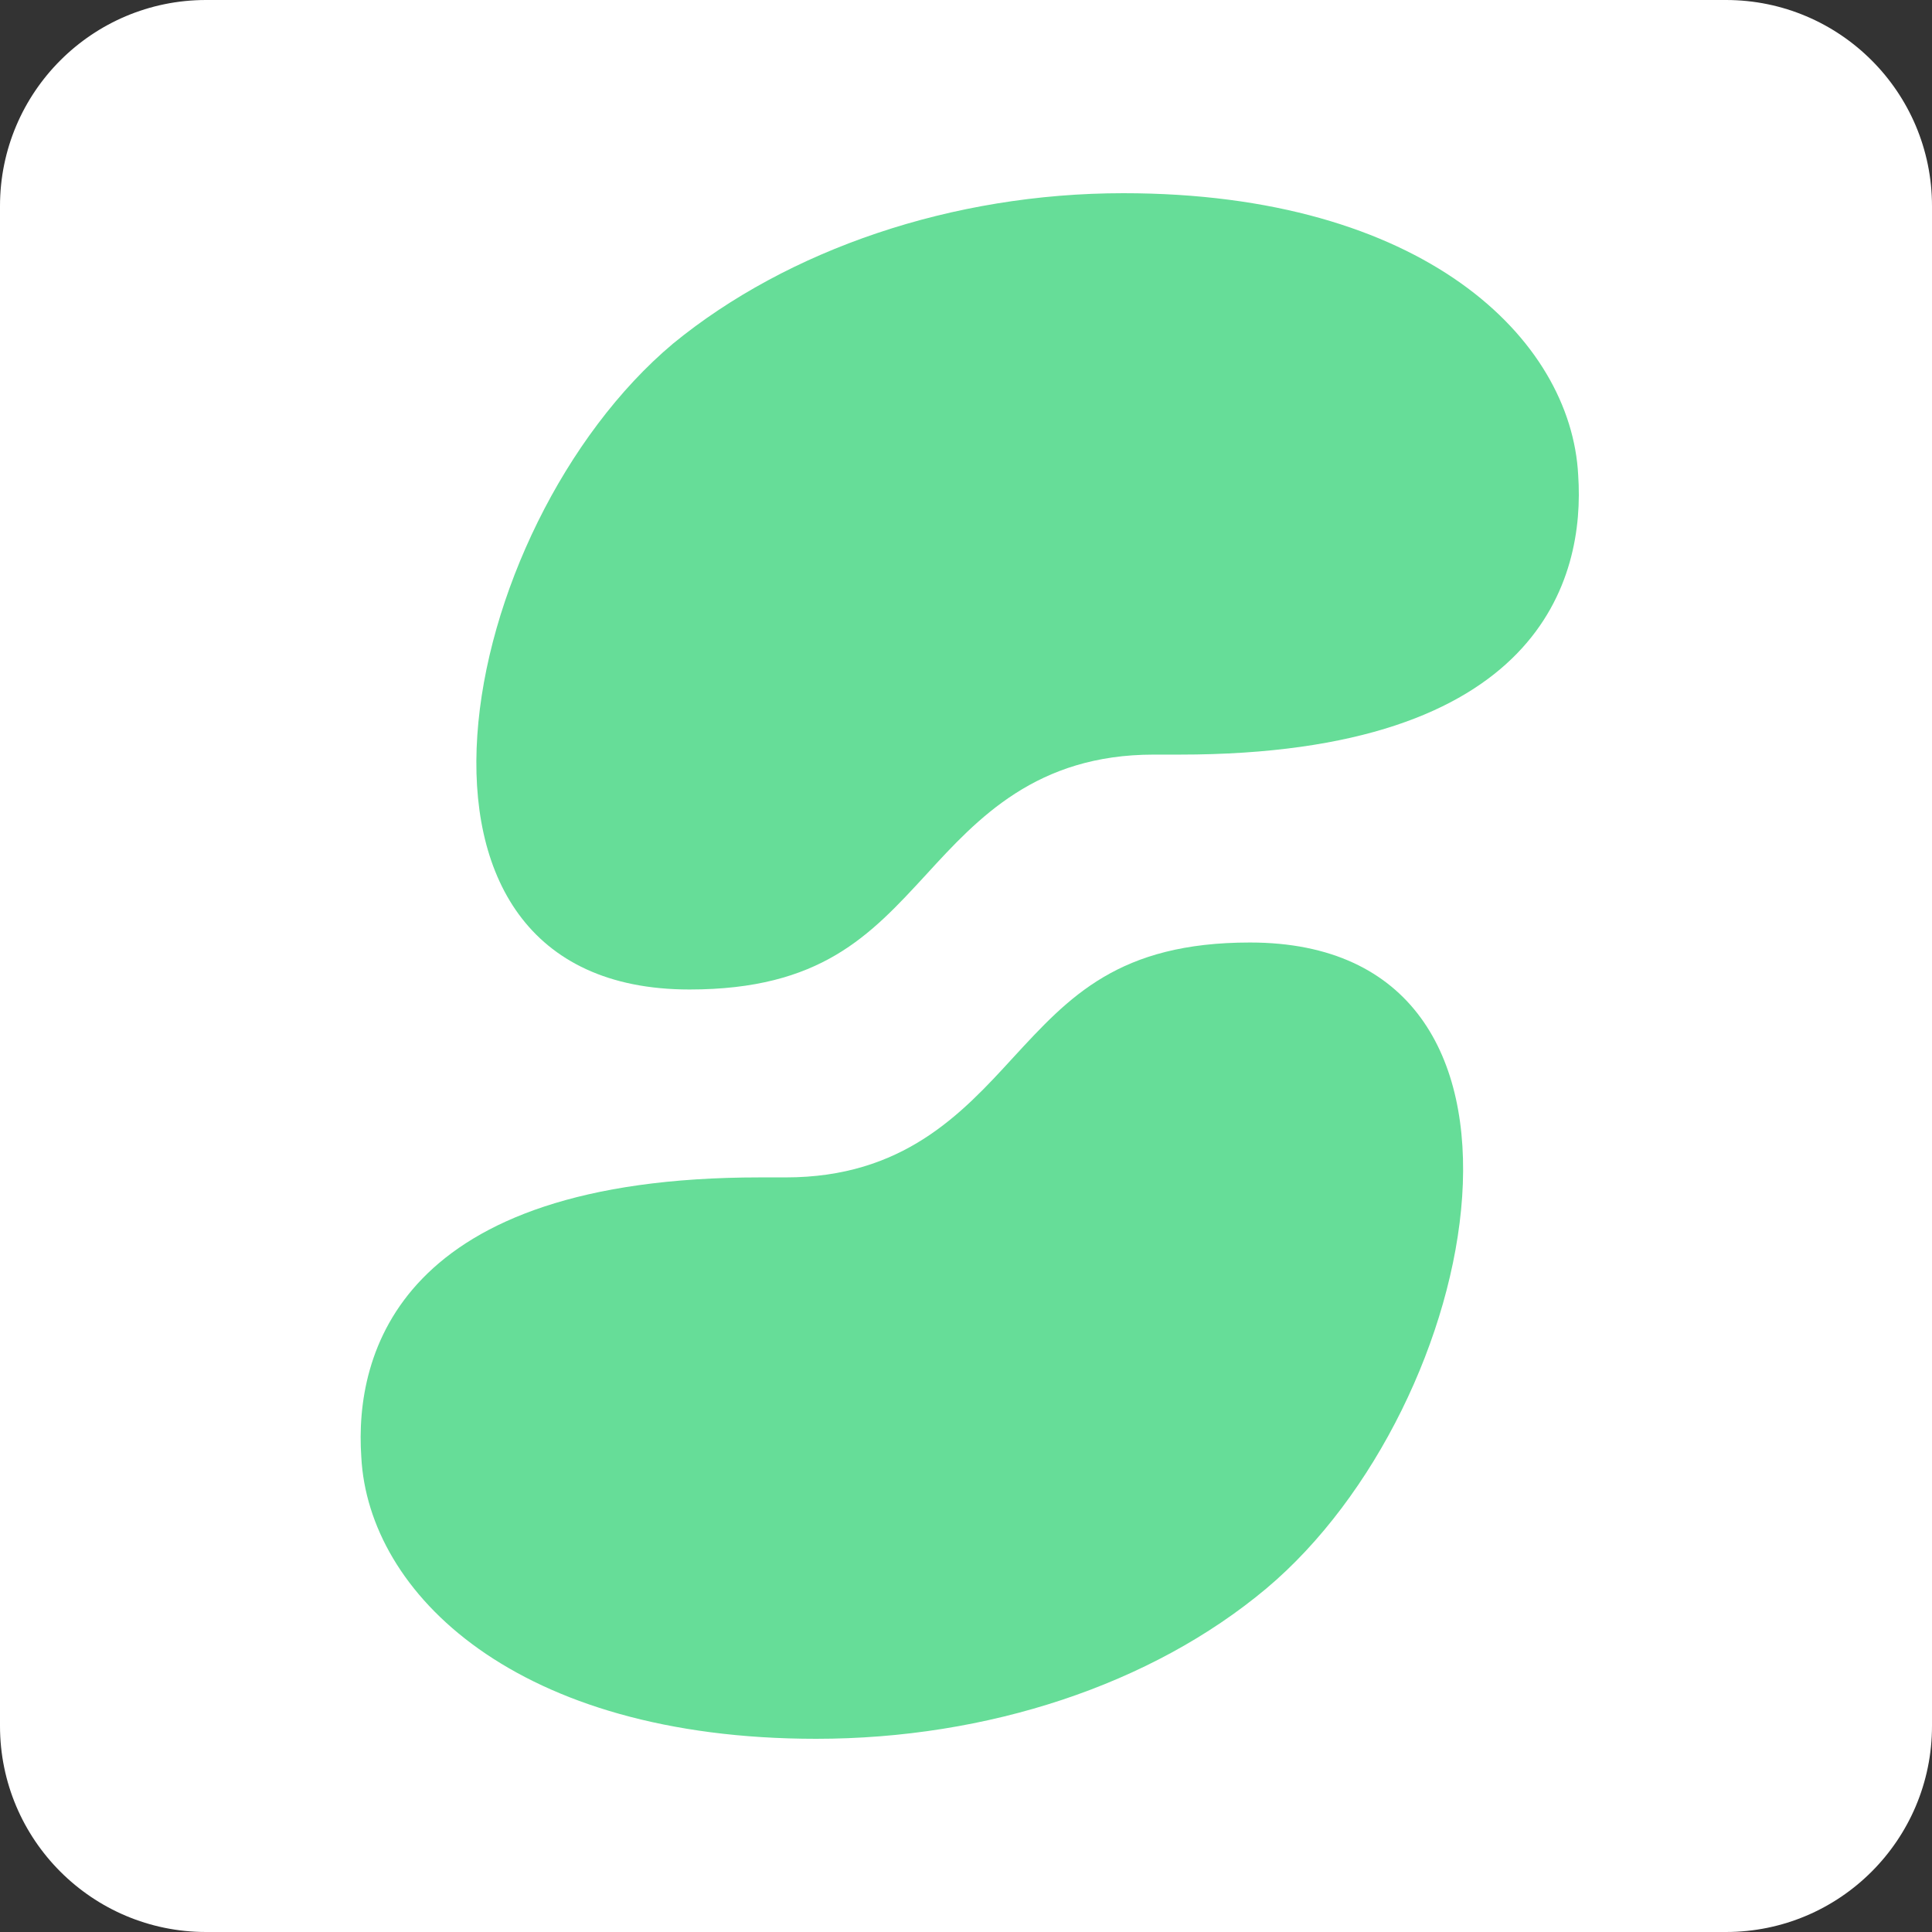
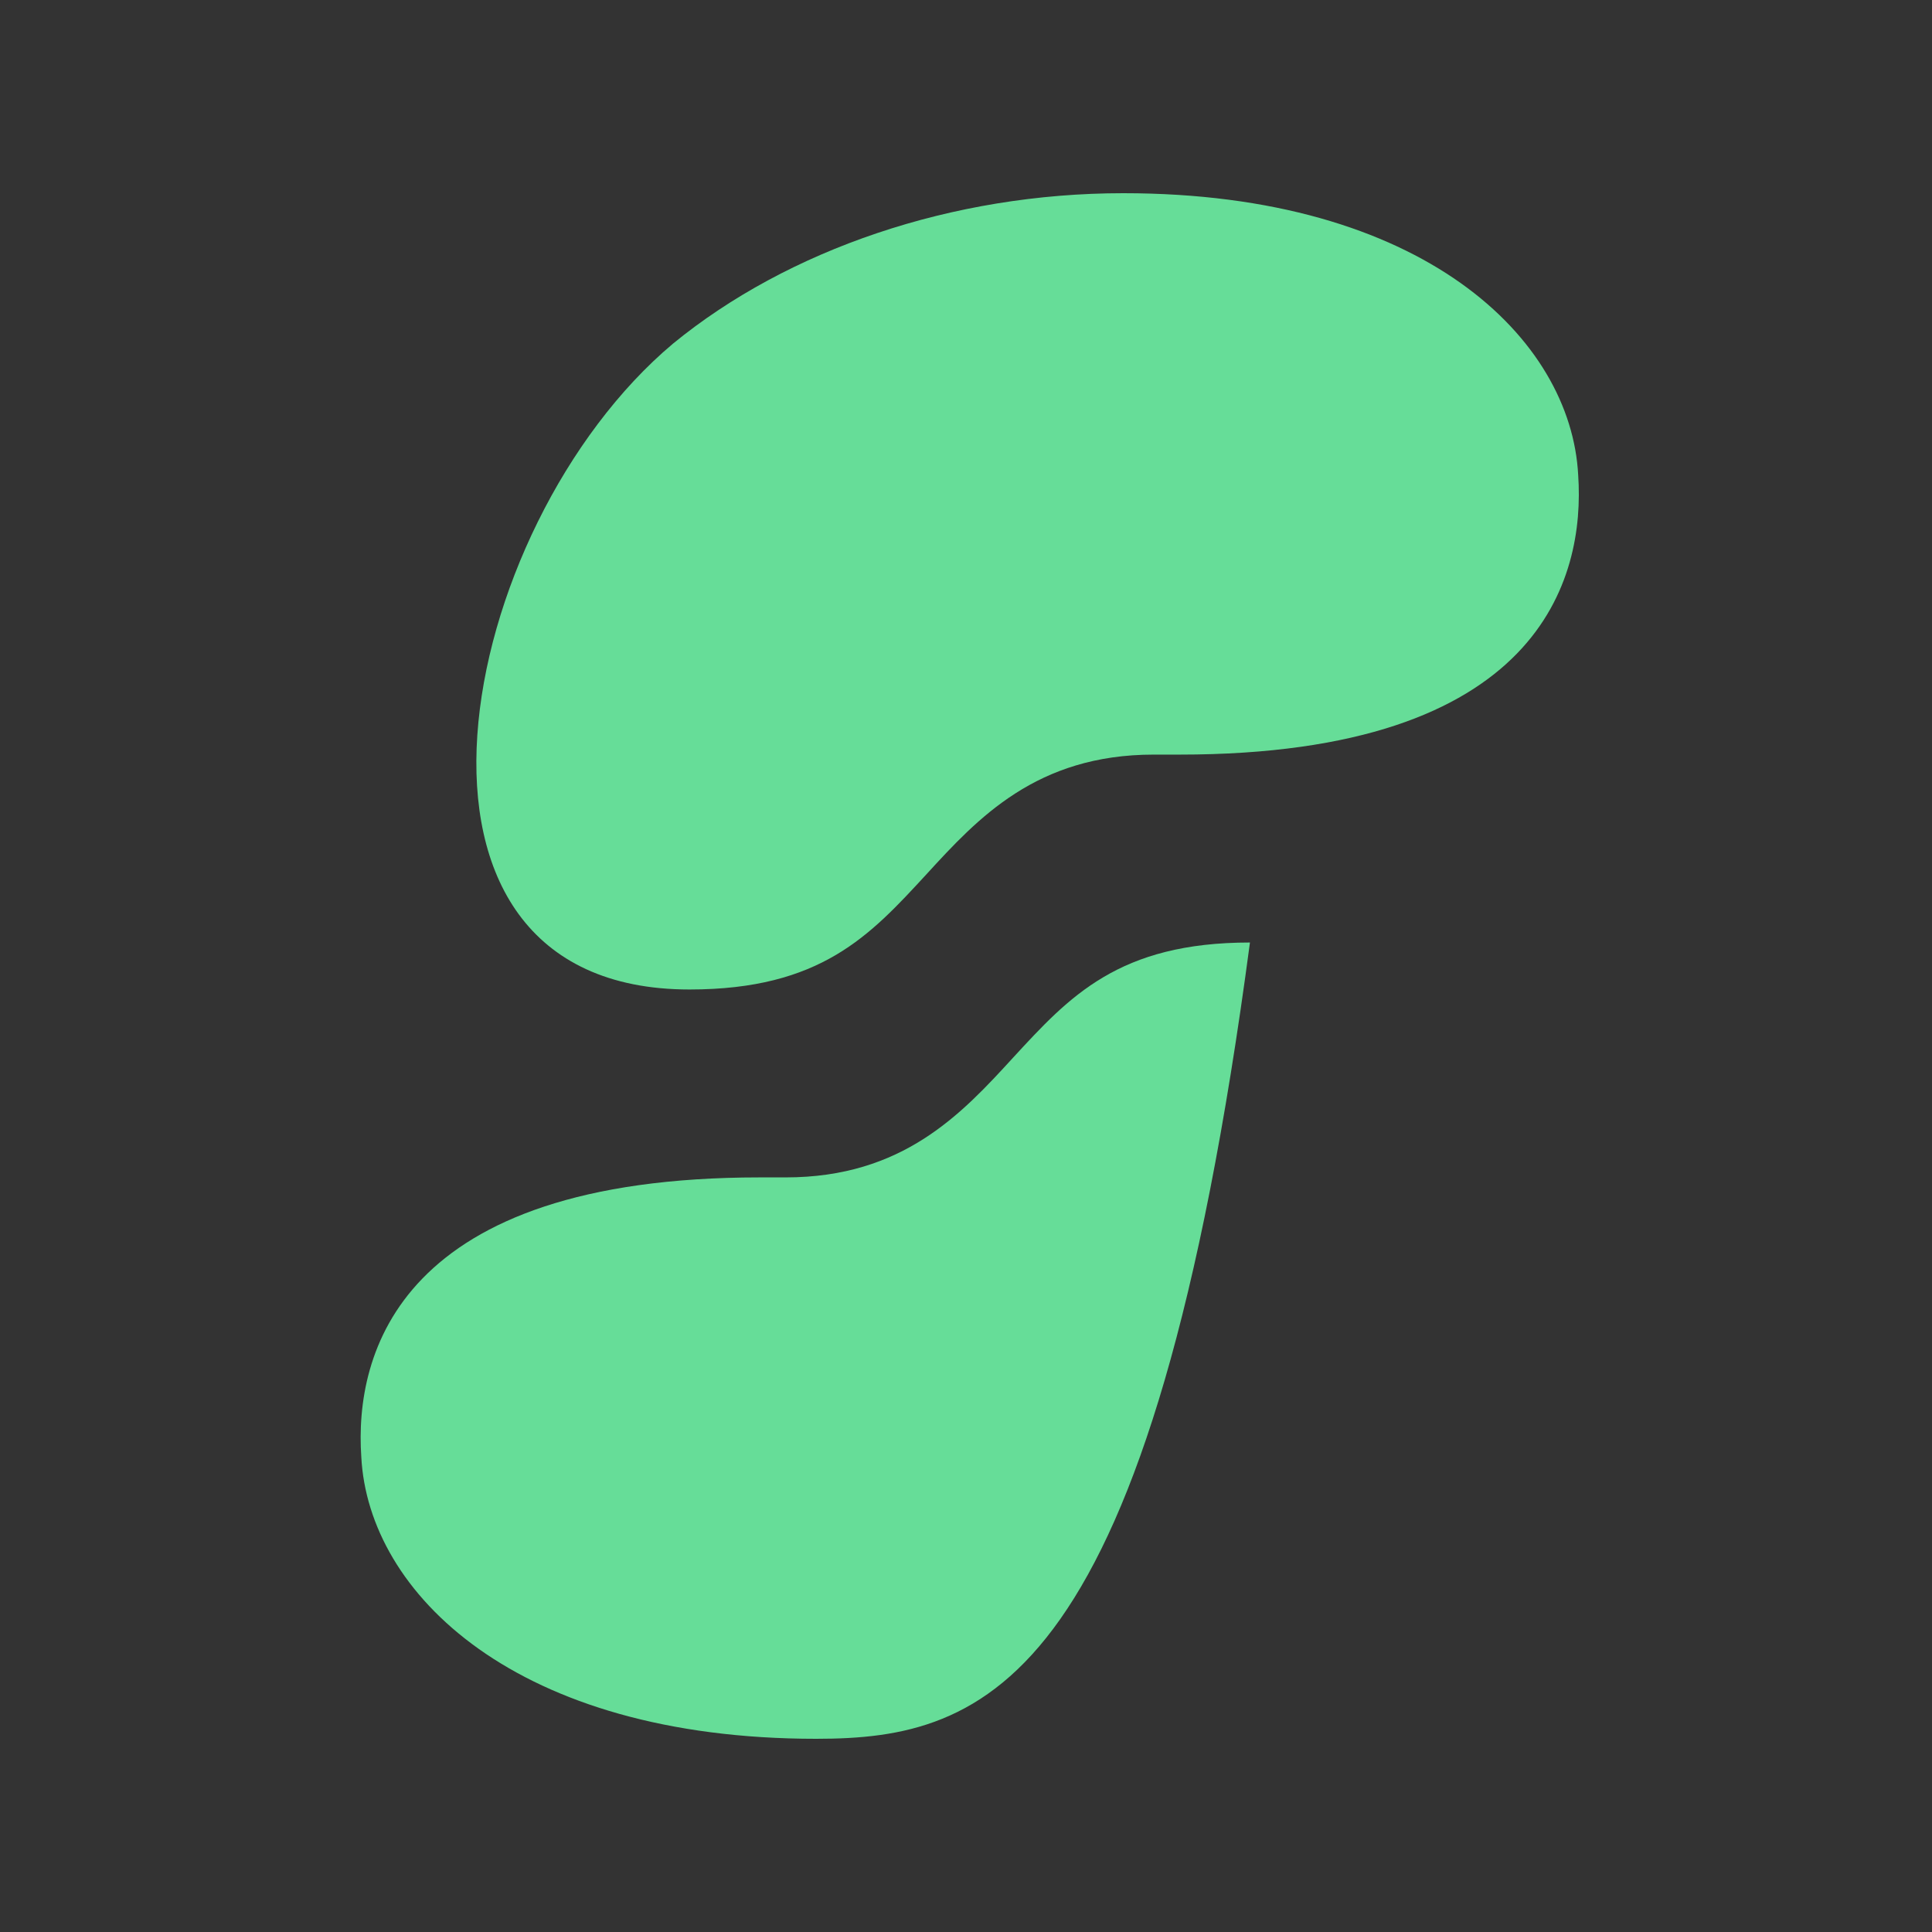
<svg xmlns="http://www.w3.org/2000/svg" width="150" height="150" viewBox="0 0 150 150" fill="none">
  <rect x="0" y="0" width="150" height="150" fill="#333333" stroke="none" />
  <g clip-path="url(#clip0_39_2)">
-     <path d="M134 0H16C7.163 0 0 7.163 0 16V134C0 142.837 7.163 150 16 150H134C142.837 150 150 142.837 150 134V16C150 7.163 142.837 0 134 0Z" fill="white" />
-     <path d="M63.368 135C40.066 135 28.597 123.693 28.051 113.116C27.505 105.091 30.963 91.413 58.999 91.413C59.727 91.413 61.001 91.413 61.001 91.413C70.103 91.413 74.655 86.489 78.66 82.112C83.029 77.371 86.852 73.176 97.046 73.176C122.351 73.176 115.251 109.103 98.321 123.328C89.4 130.806 76.657 135 63.368 135Z" fill="#66DD98" />
+     <path d="M63.368 135C40.066 135 28.597 123.693 28.051 113.116C27.505 105.091 30.963 91.413 58.999 91.413C59.727 91.413 61.001 91.413 61.001 91.413C70.103 91.413 74.655 86.489 78.66 82.112C83.029 77.371 86.852 73.176 97.046 73.176C89.4 130.806 76.657 135 63.368 135Z" fill="#66DD98" />
    <path d="M87.213 15C110.515 15 121.983 26.307 122.53 36.885C123.076 44.909 119.617 58.587 91.582 58.587C90.854 58.587 89.579 58.587 89.579 58.587C80.477 58.587 75.926 63.511 71.921 67.888C67.552 72.629 63.729 76.824 53.534 76.824C28.23 76.824 35.329 40.897 52.26 26.672C61.18 19.377 73.923 15 87.213 15Z" fill="#66DD98" />
  </g>
  <defs>
    <clipPath id="clip0_39_2">
      <rect width="150" height="150" fill="white" />
    </clipPath>
  </defs>
</svg>